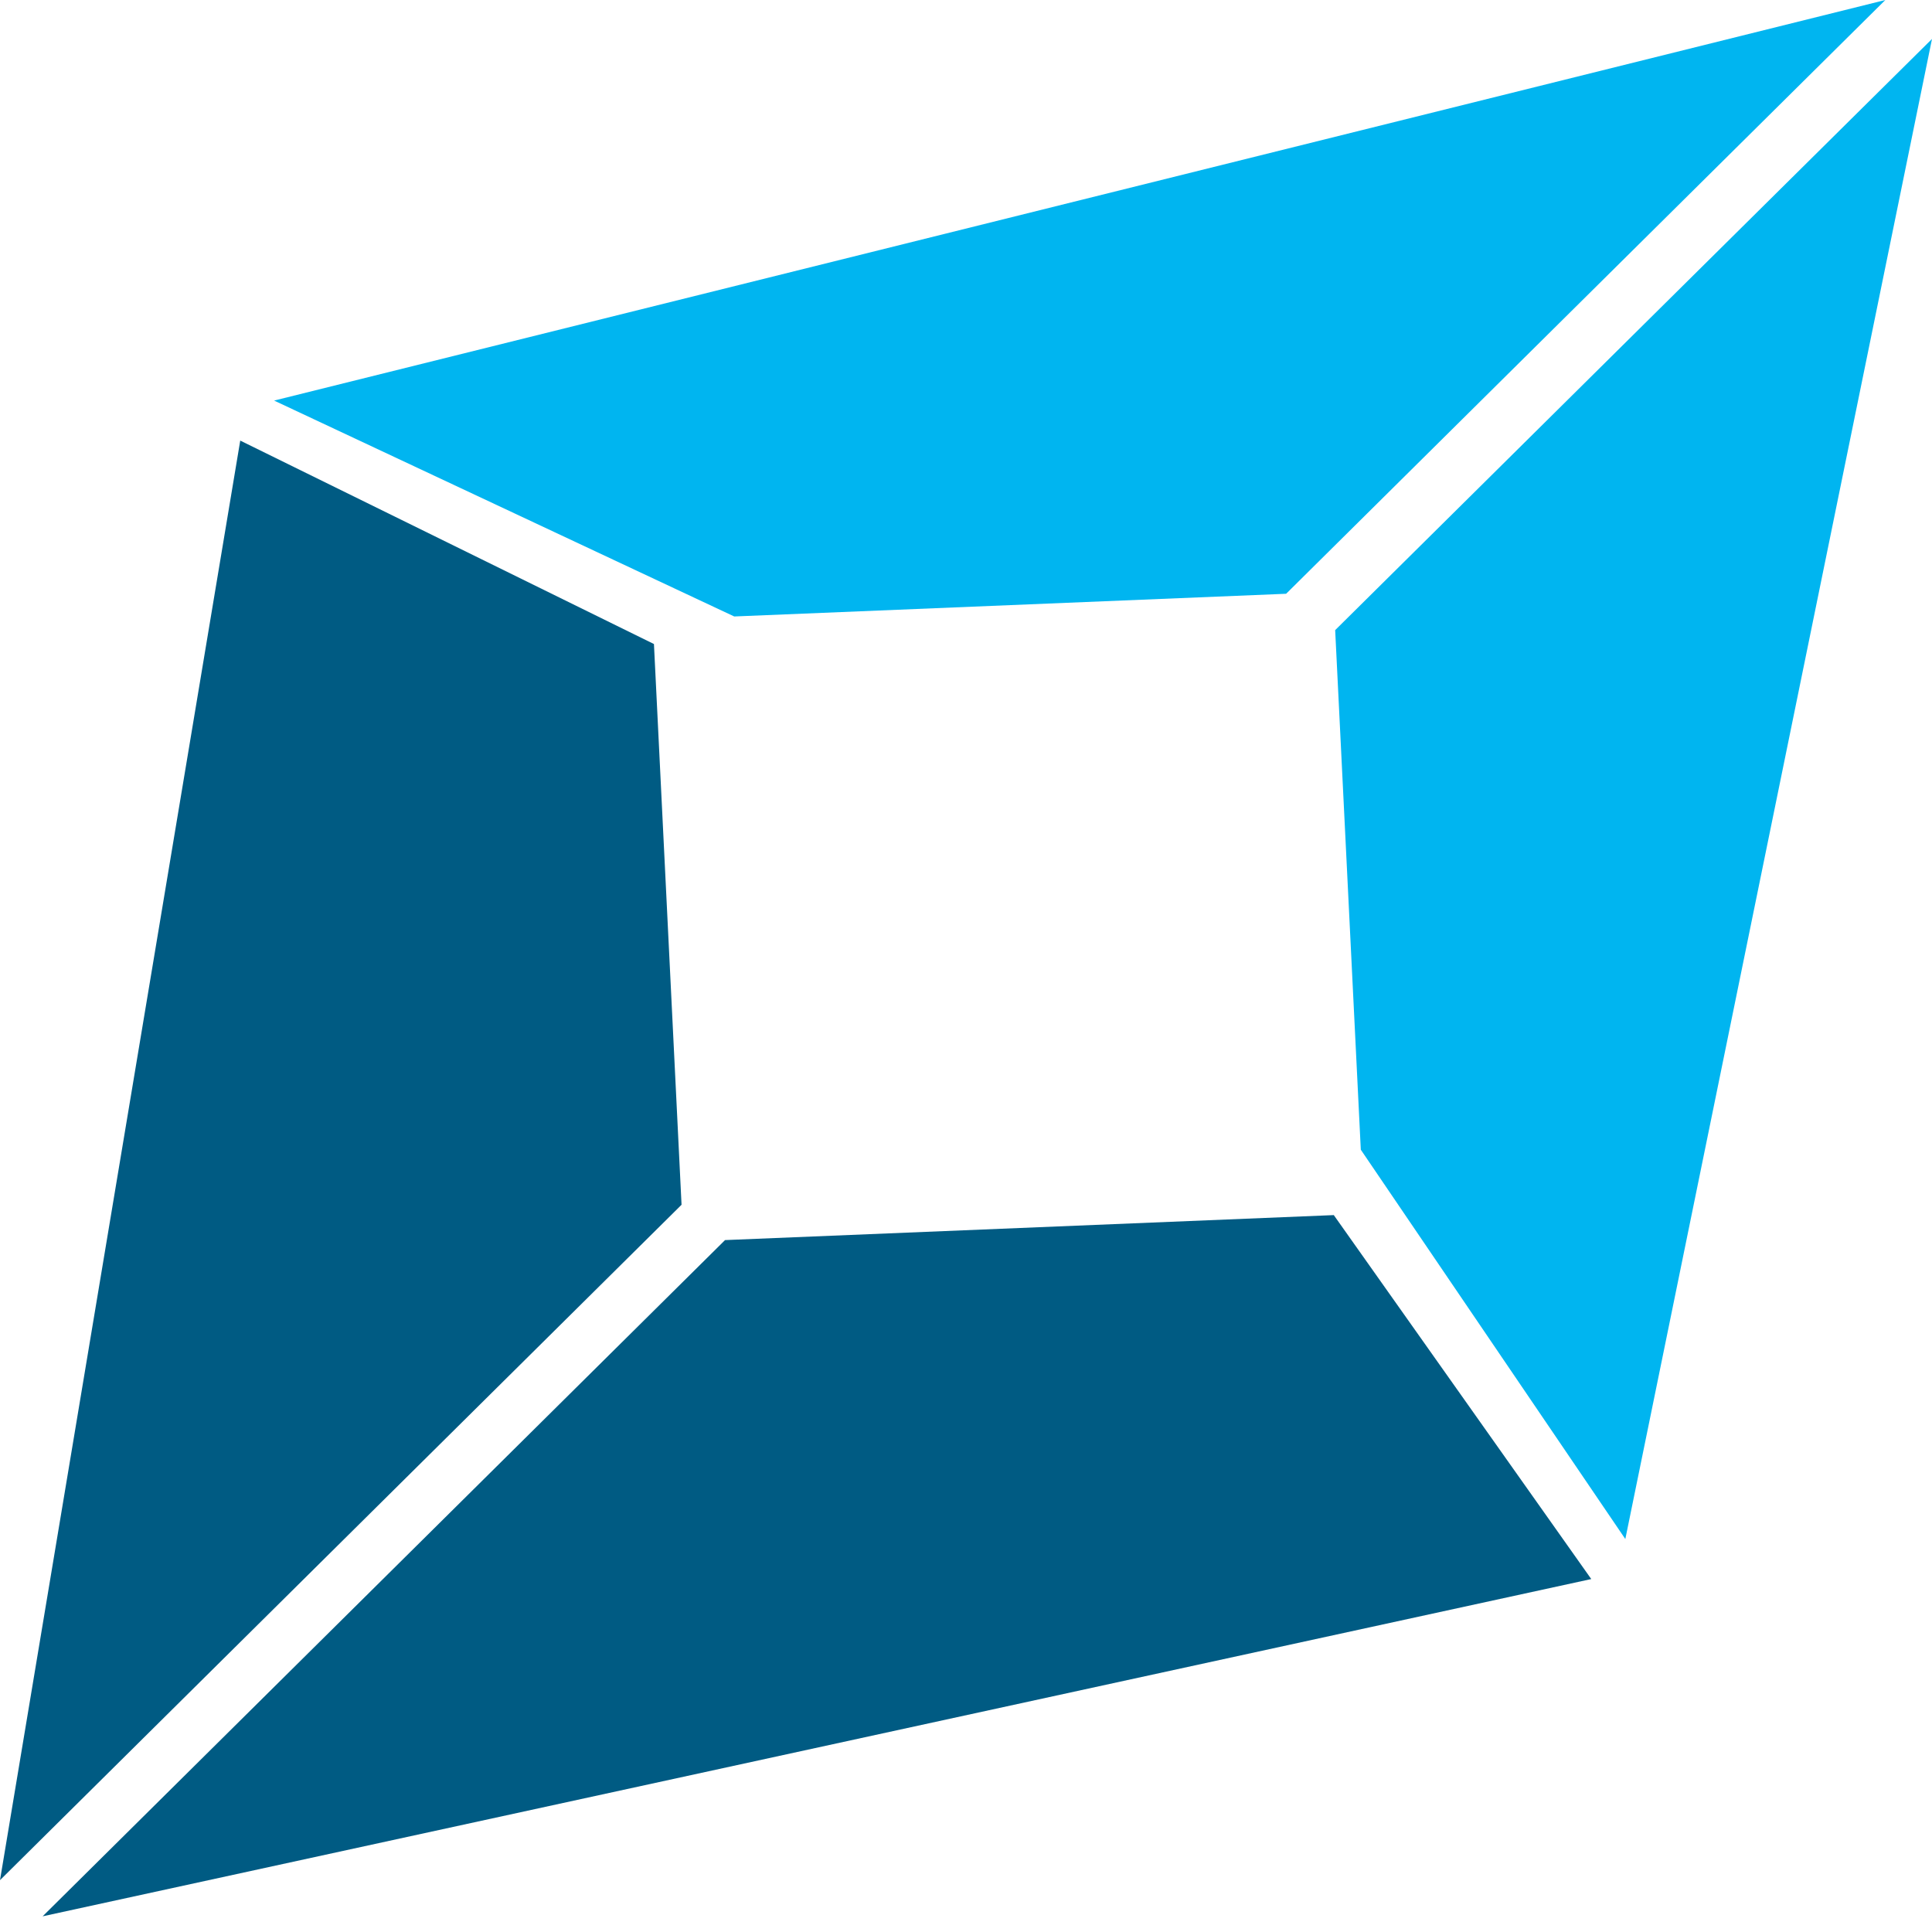
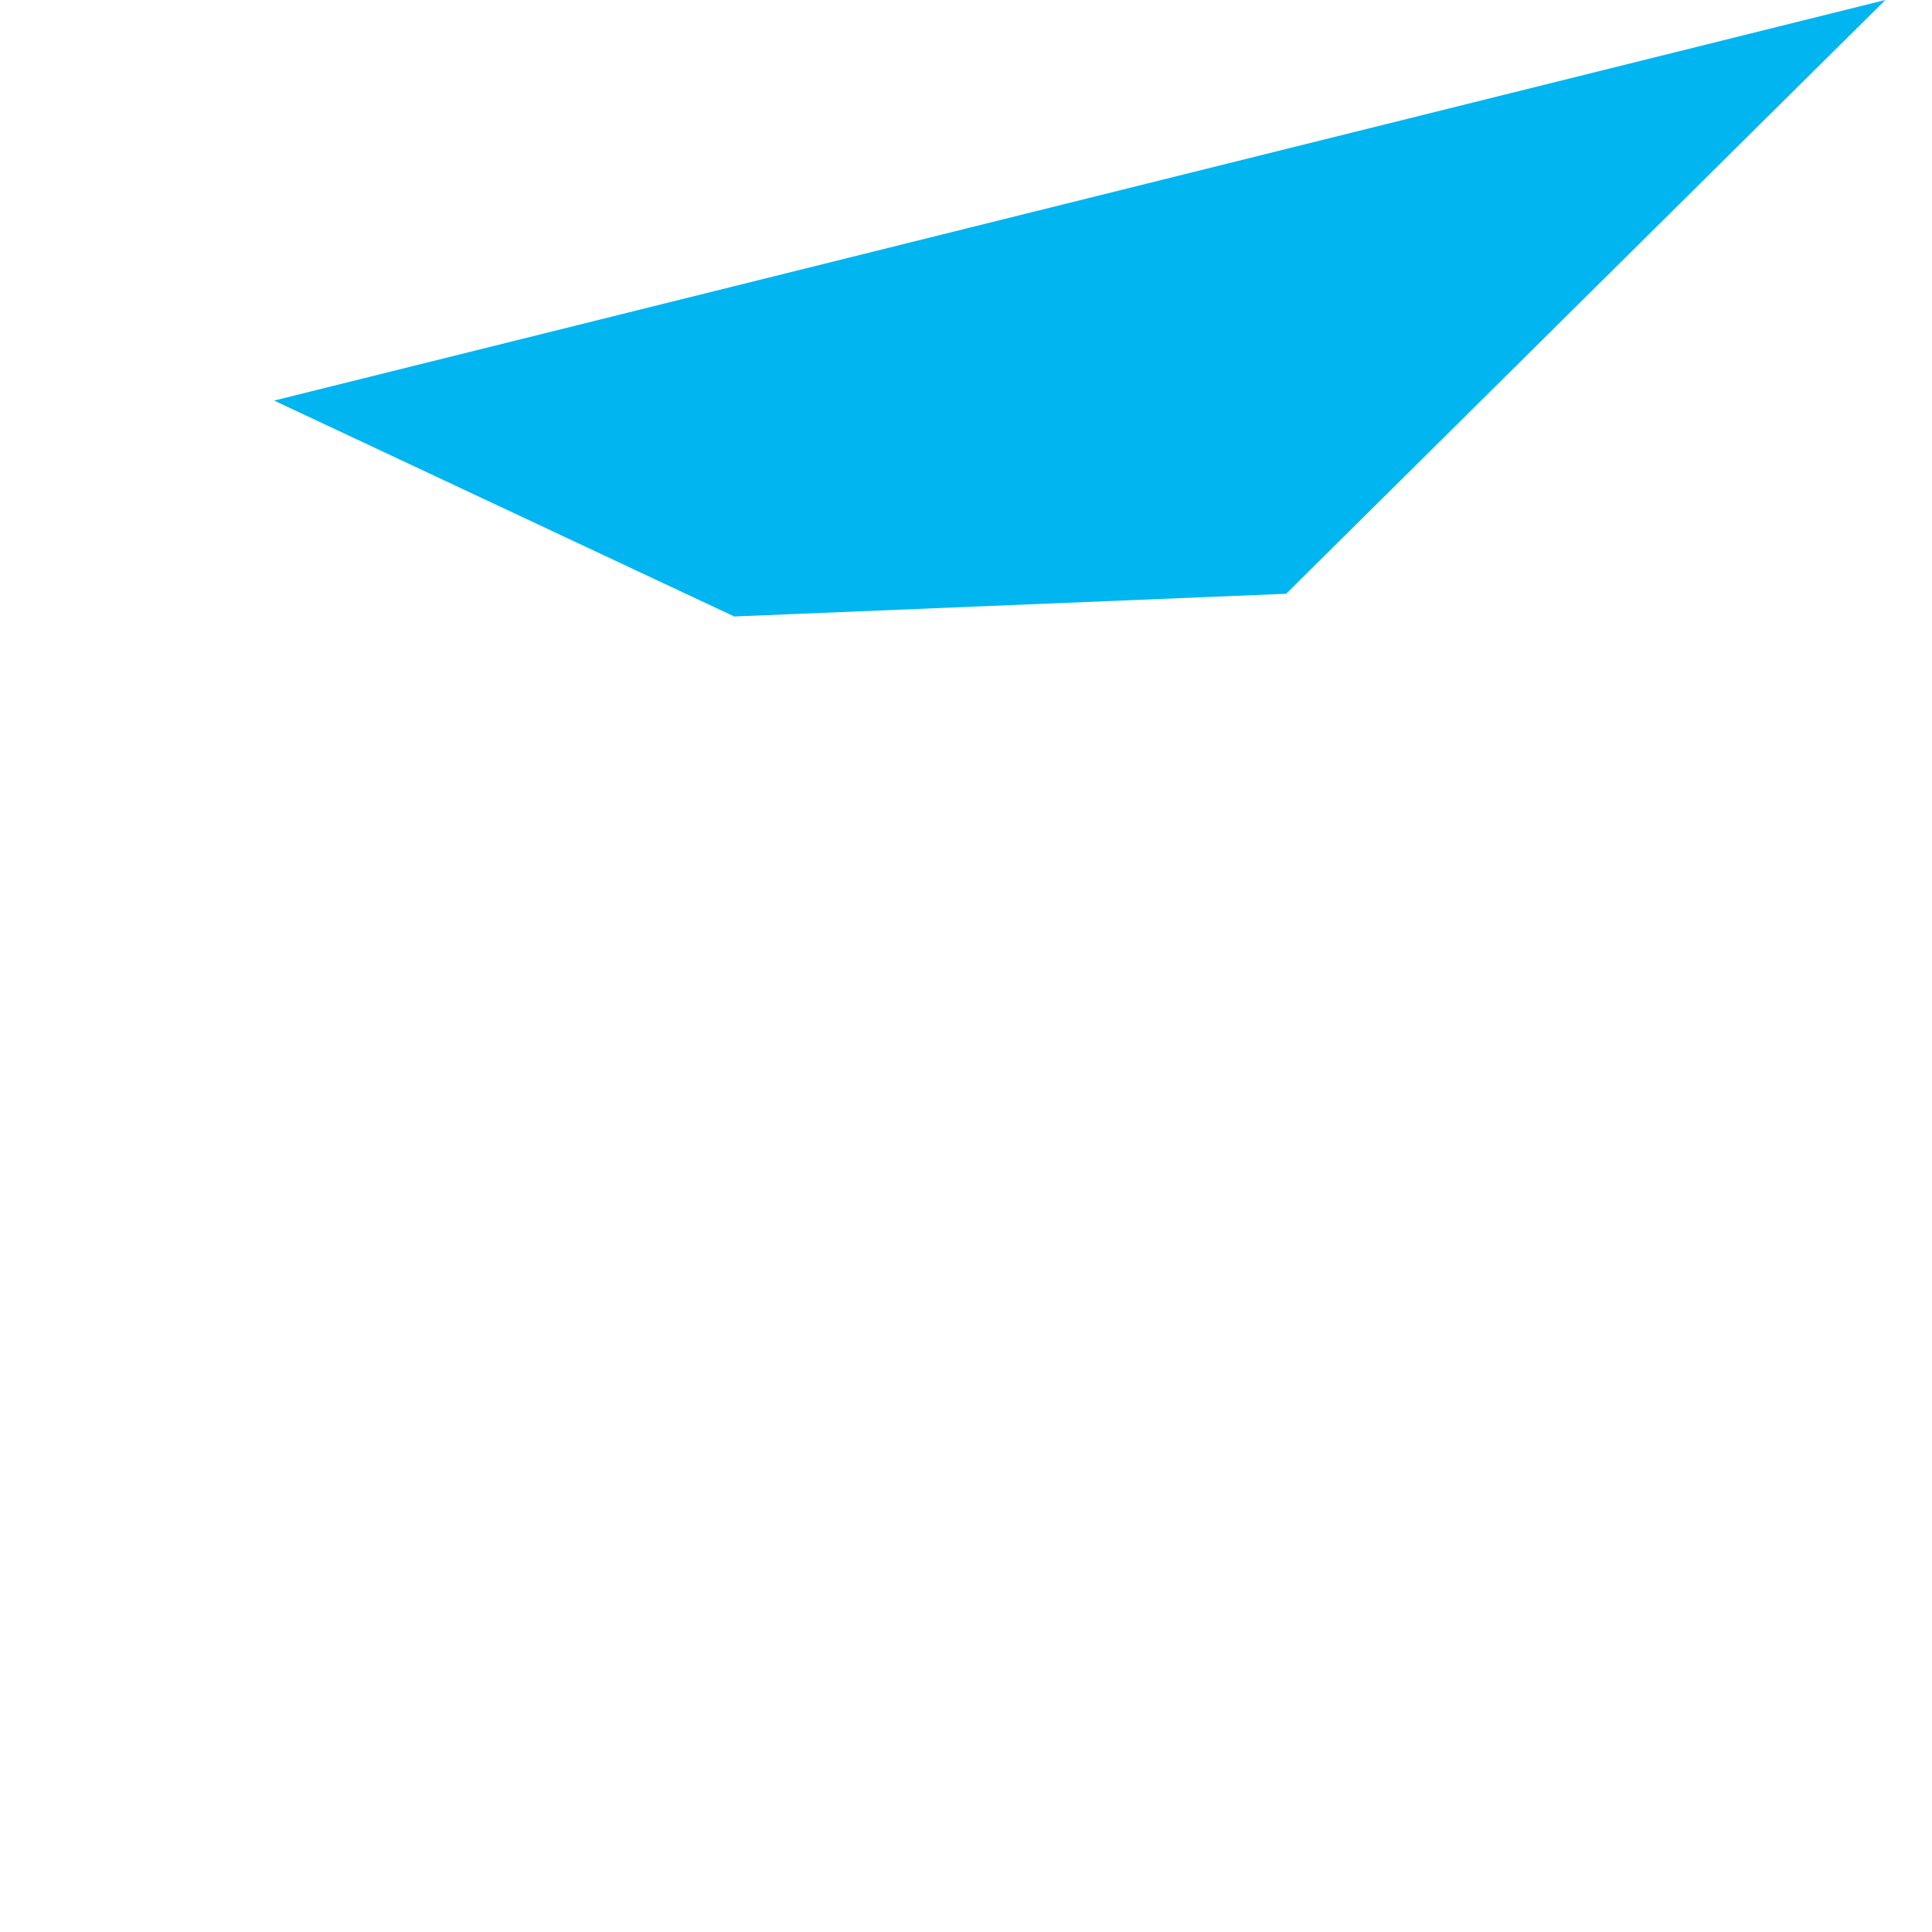
<svg xmlns="http://www.w3.org/2000/svg" width="60" height="60" viewBox="0 0 60 60" fill="none">
  <path d="M58.551 0L39.942 18.44L22.802 19.145L8.513 12.44L58.551 0Z" fill="#00B5F0" />
-   <path d="M60 1.209L50.476 47.796L42.261 35.705L41.465 19.569L60 1.209Z" fill="#00B5F0" />
-   <path d="M21.166 37.415L0 58.39L7.461 13.683L20.309 20.001L21.166 37.415Z" fill="#005B83" />
-   <path d="M49.418 49.039L1.324 59.513L22.517 38.512L41.422 37.736L49.418 49.039Z" fill="#005B83" />
</svg>